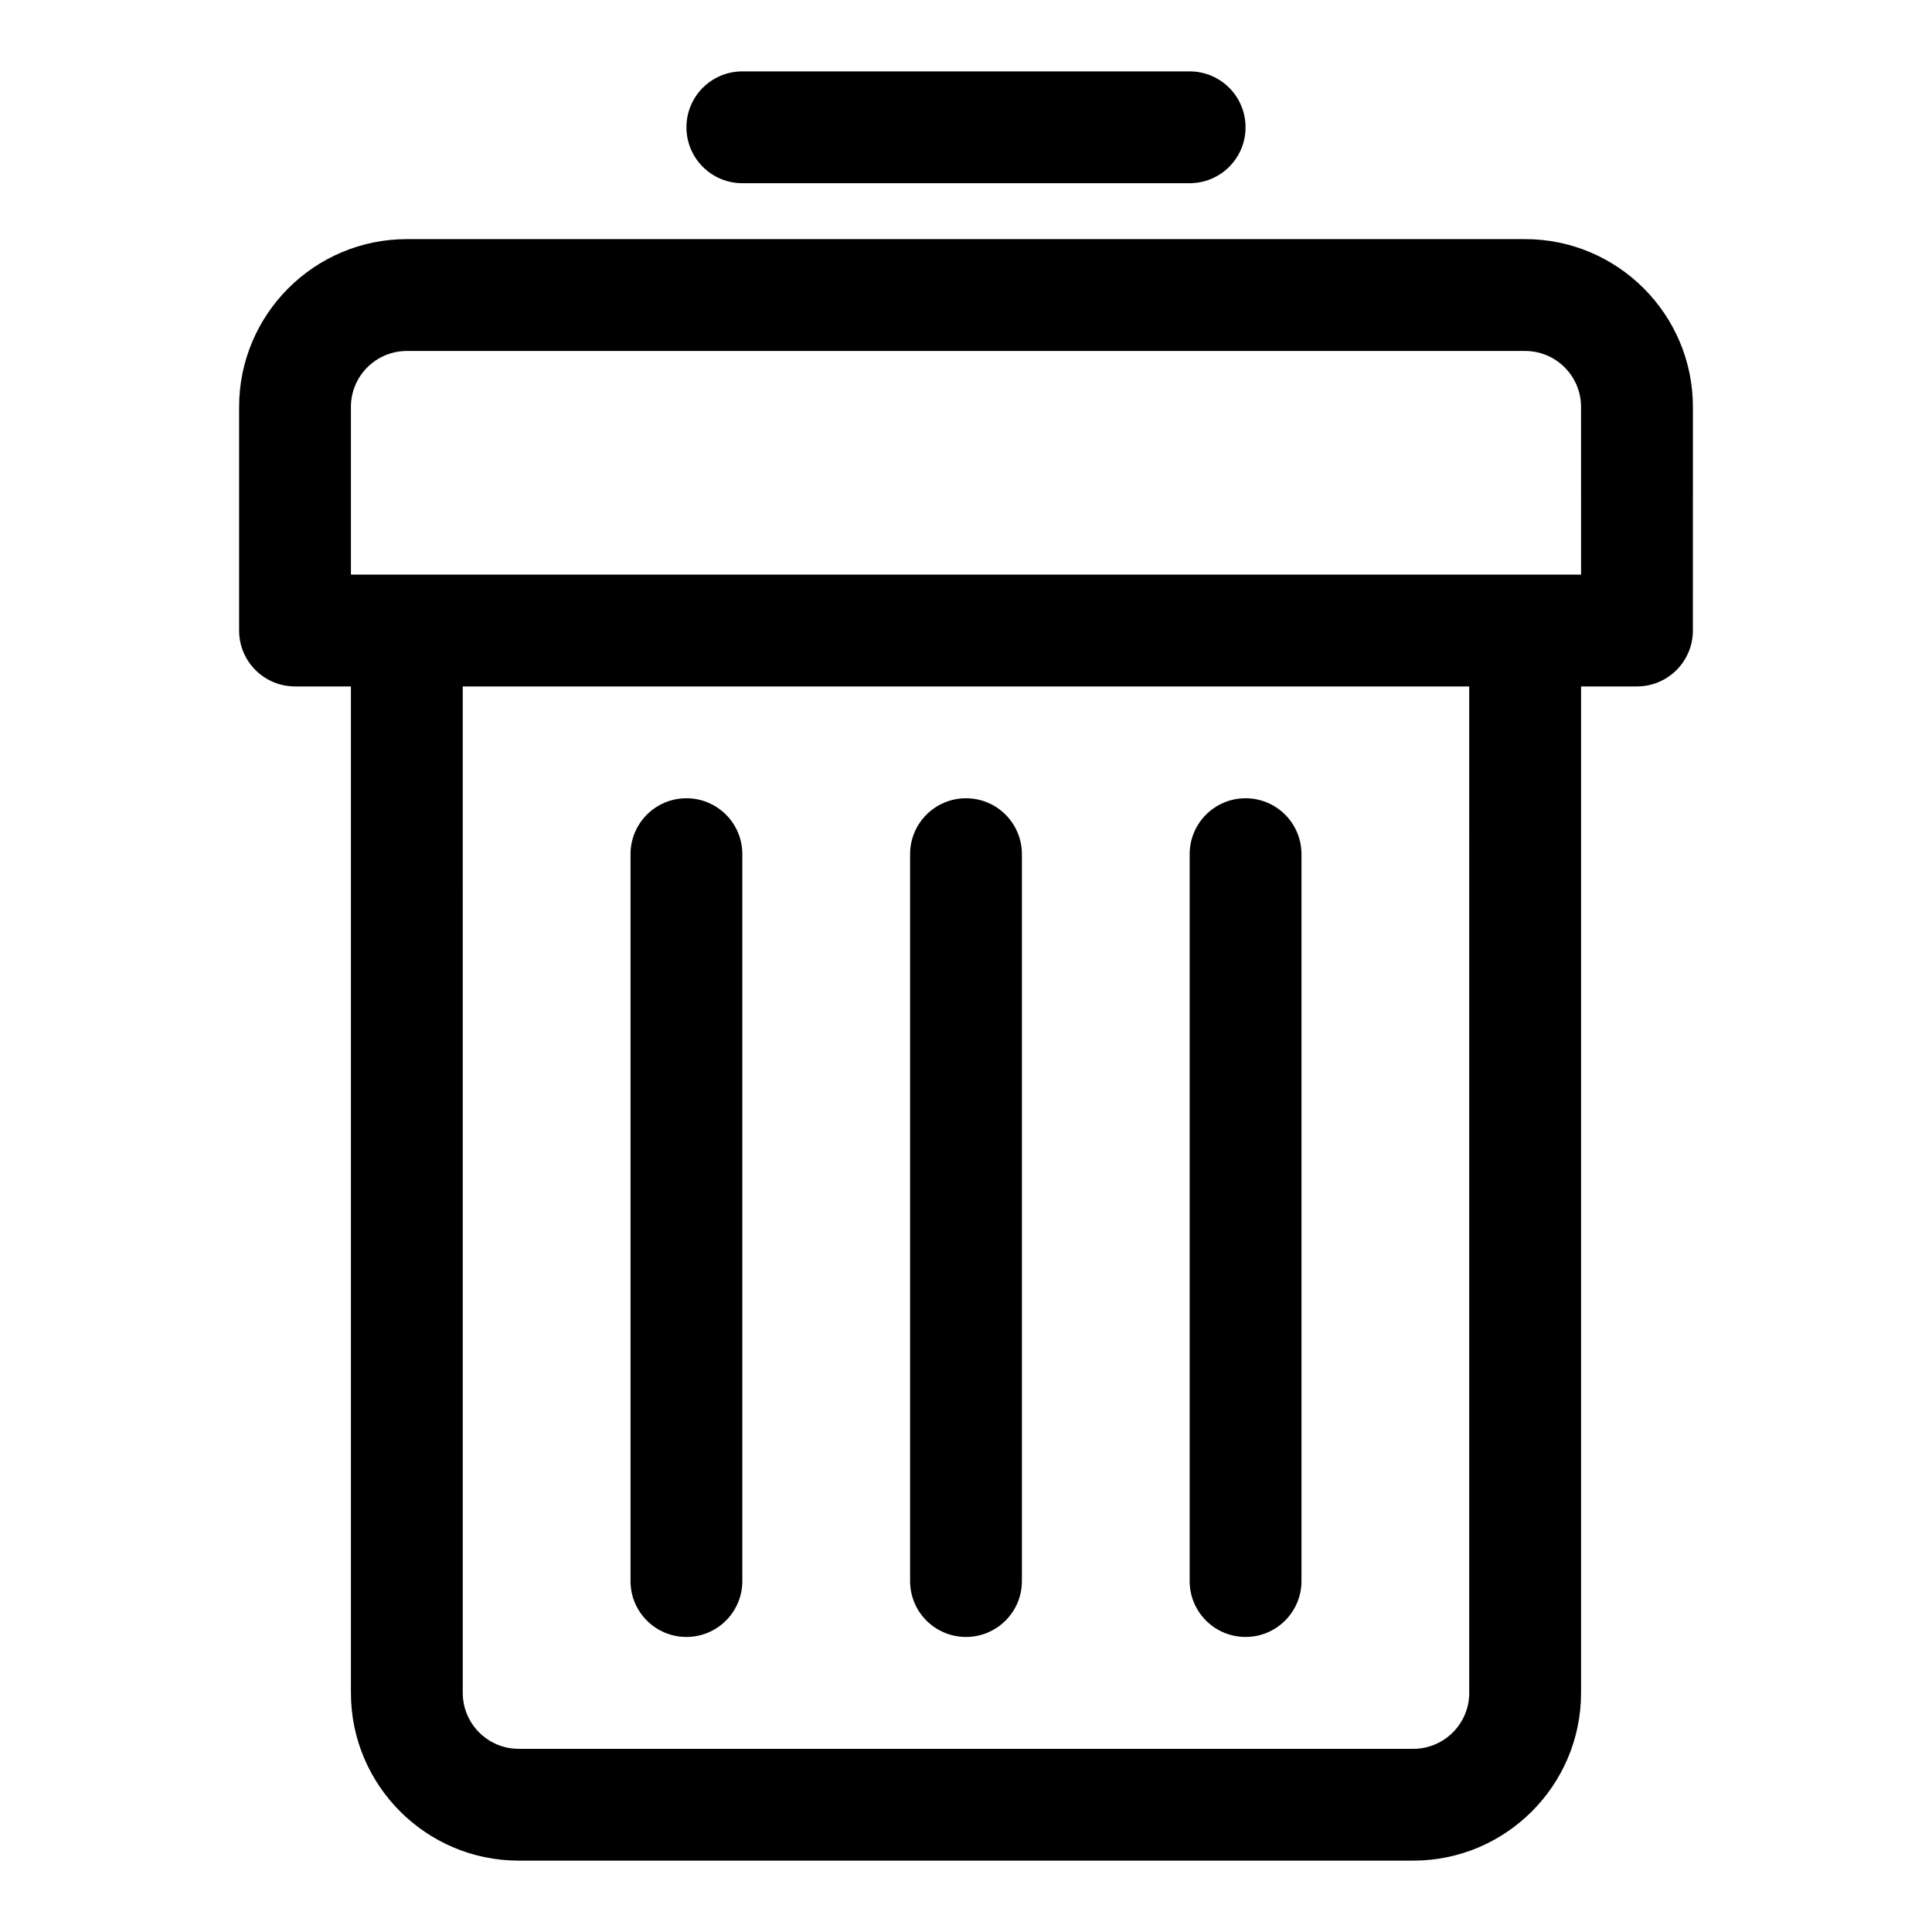
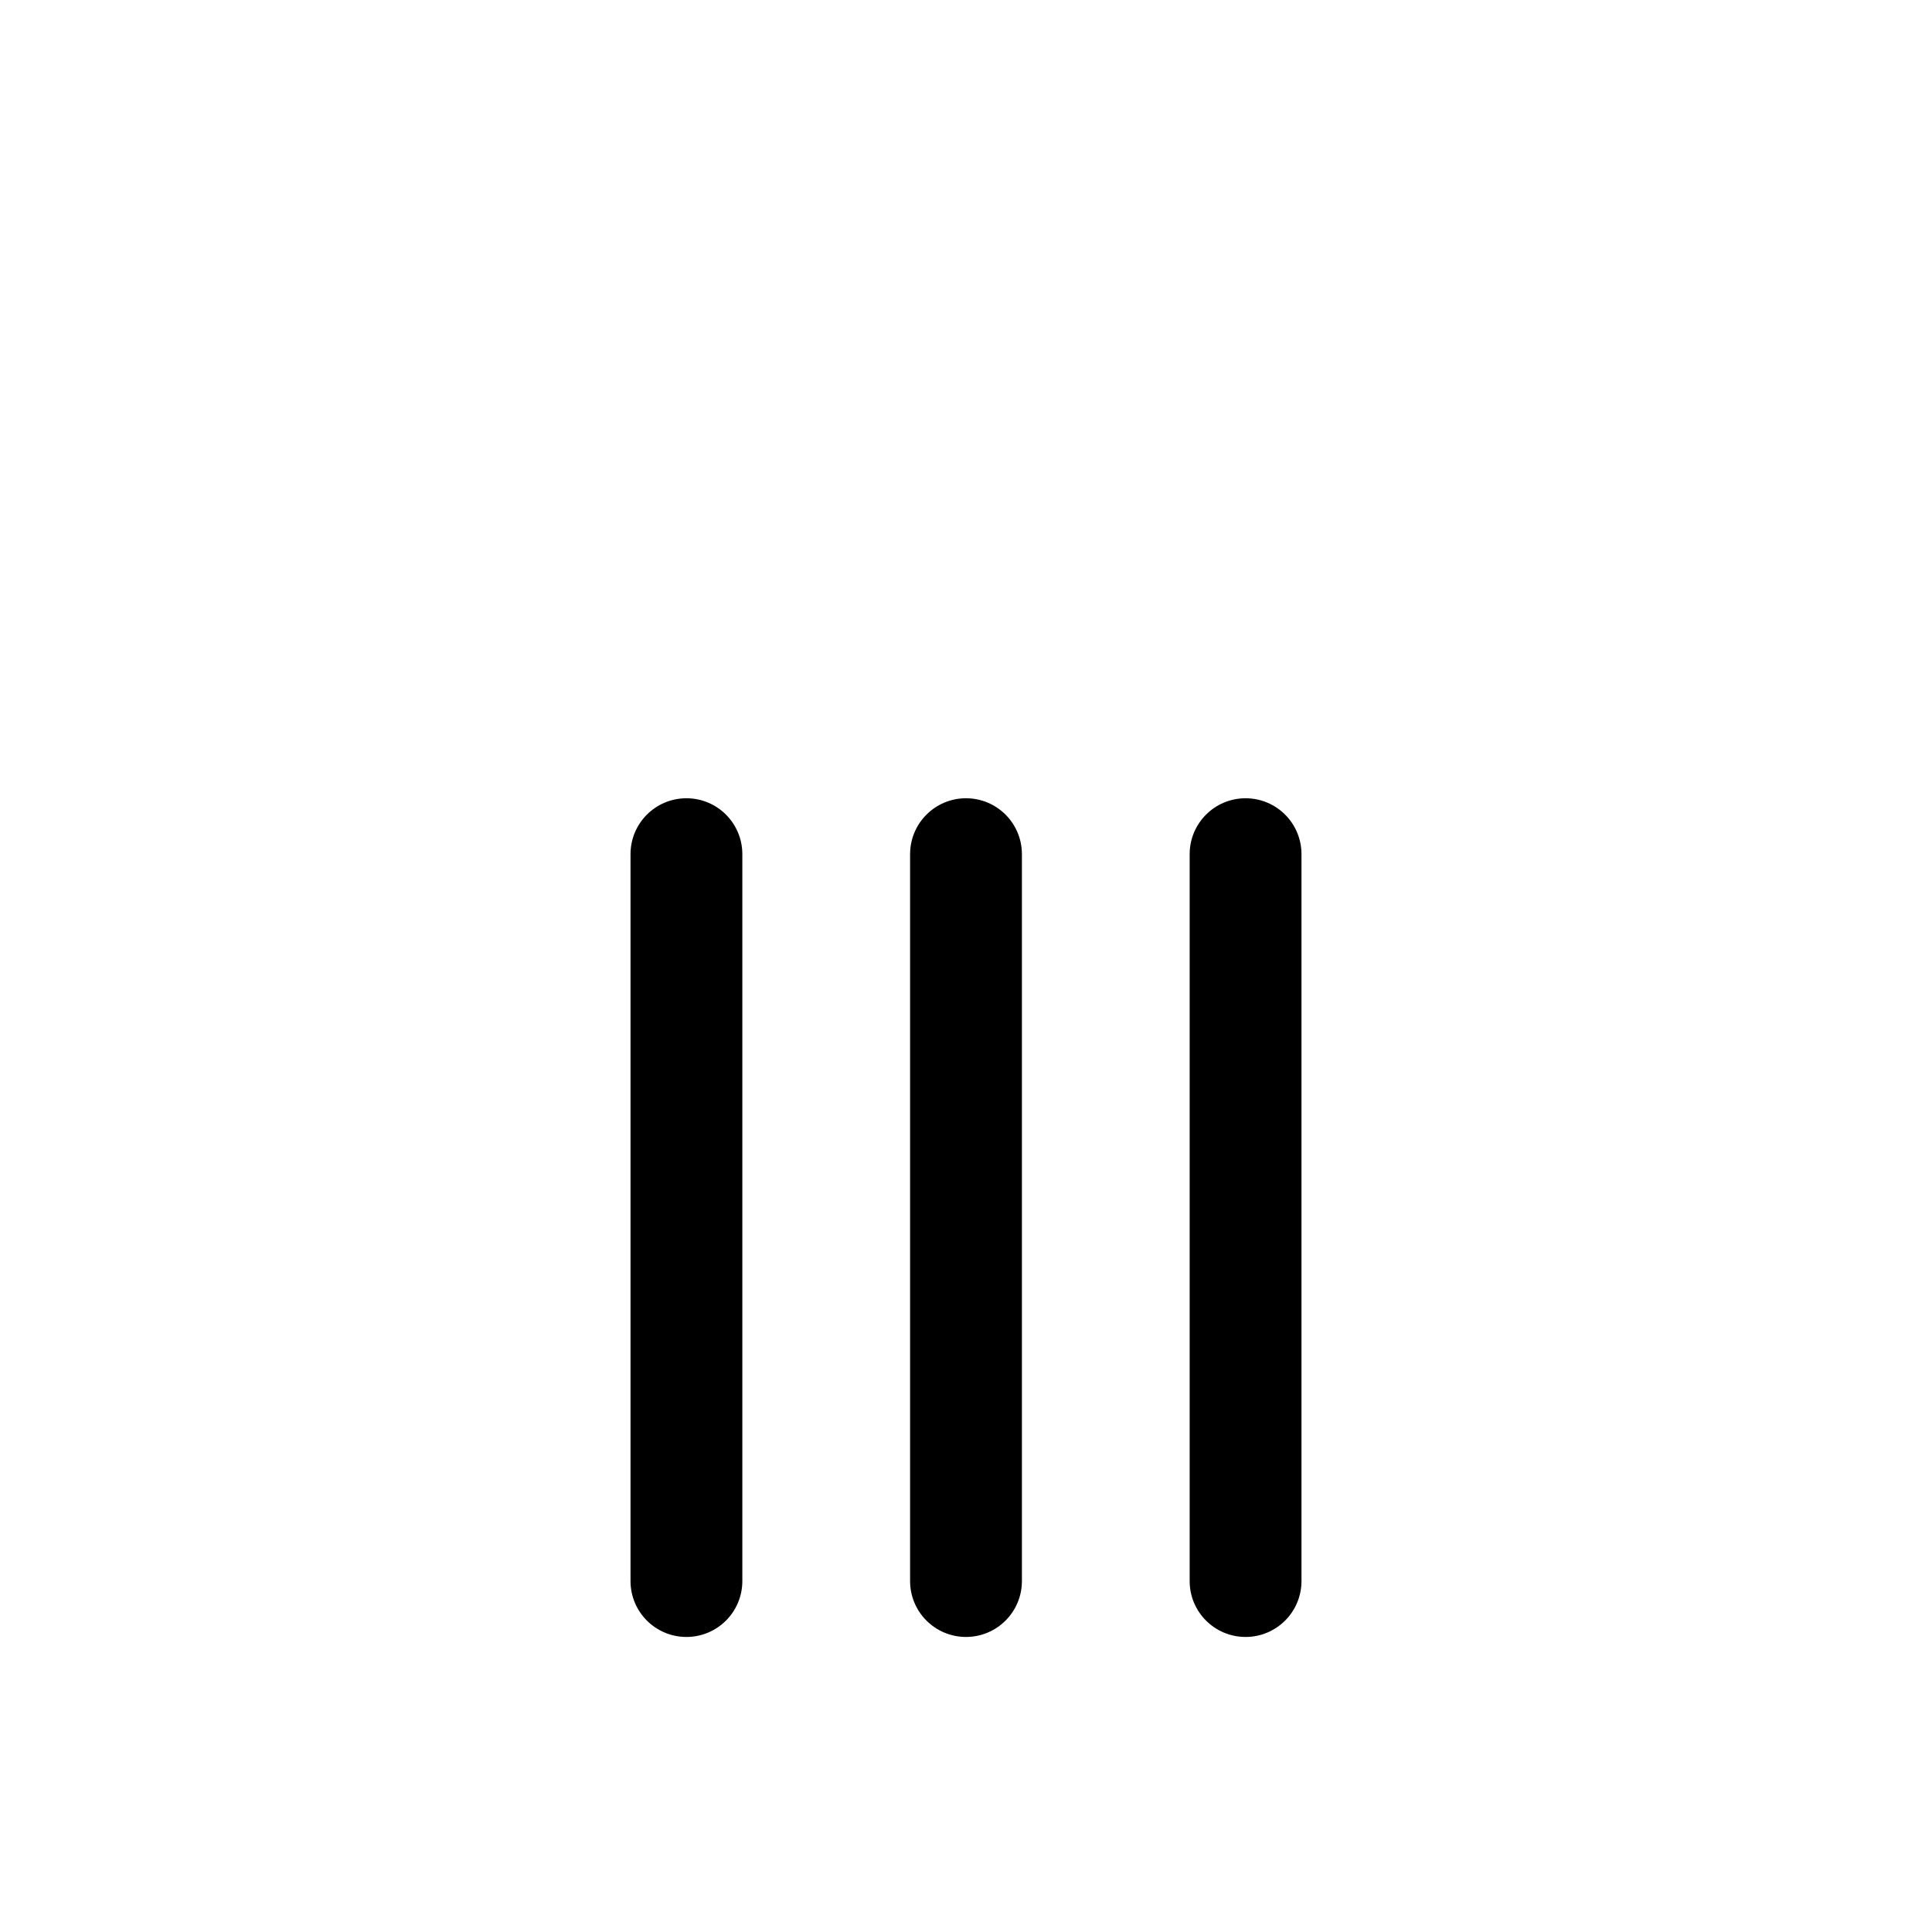
<svg xmlns="http://www.w3.org/2000/svg" fill="#000000" width="800px" height="800px" version="1.1" viewBox="144 144 512 512">
  <g>
-     <path d="m548.18 207.37h-296.36c-24.512 0-44.453 19.941-44.453 44.453v59.273c0 8.195 6.637 14.816 14.816 14.816h14.816v266.72c0 24.508 19.945 44.453 44.453 44.453h237.09c24.508 0 44.453-19.945 44.453-44.453l0.004-266.72h14.816c8.18 0 14.816-6.625 14.816-14.816l0.004-59.273c0-24.512-19.945-44.453-44.453-44.453zm-14.82 385.27c0 8.18-6.652 14.816-14.816 14.816h-237.09c-8.164 0-14.816-6.637-14.816-14.816l-0.004-266.72h266.72zm29.637-296.36h-326v-44.453c0-8.18 6.652-14.816 14.816-14.816h296.36c8.164 0 14.816 6.637 14.816 14.816z" />
-     <path d="m340.73 192.55h118.54c8.18 0 14.816-6.625 14.816-14.816 0-8.195-6.637-14.816-14.816-14.816h-118.54c-8.18 0-14.816 6.625-14.816 14.816 0 8.195 6.637 14.816 14.816 14.816z" />
    <path d="m474.09 577.81c8.18 0 14.816-6.625 14.816-14.816v-192.63c0-8.195-6.637-14.816-14.816-14.816-8.18 0-14.816 6.625-14.816 14.816v192.63c-0.004 8.195 6.637 14.816 14.816 14.816z" />
    <path d="m400 577.81c8.18 0 14.816-6.625 14.816-14.816v-192.63c0-8.195-6.637-14.816-14.816-14.816s-14.816 6.625-14.816 14.816v192.63c-0.004 8.195 6.637 14.816 14.816 14.816z" />
    <path d="m325.91 577.81c8.18 0 14.816-6.625 14.816-14.816v-192.63c0-8.195-6.637-14.816-14.816-14.816-8.18 0-14.816 6.625-14.816 14.816v192.63c-0.004 8.195 6.637 14.816 14.816 14.816z" />
  </g>
</svg>